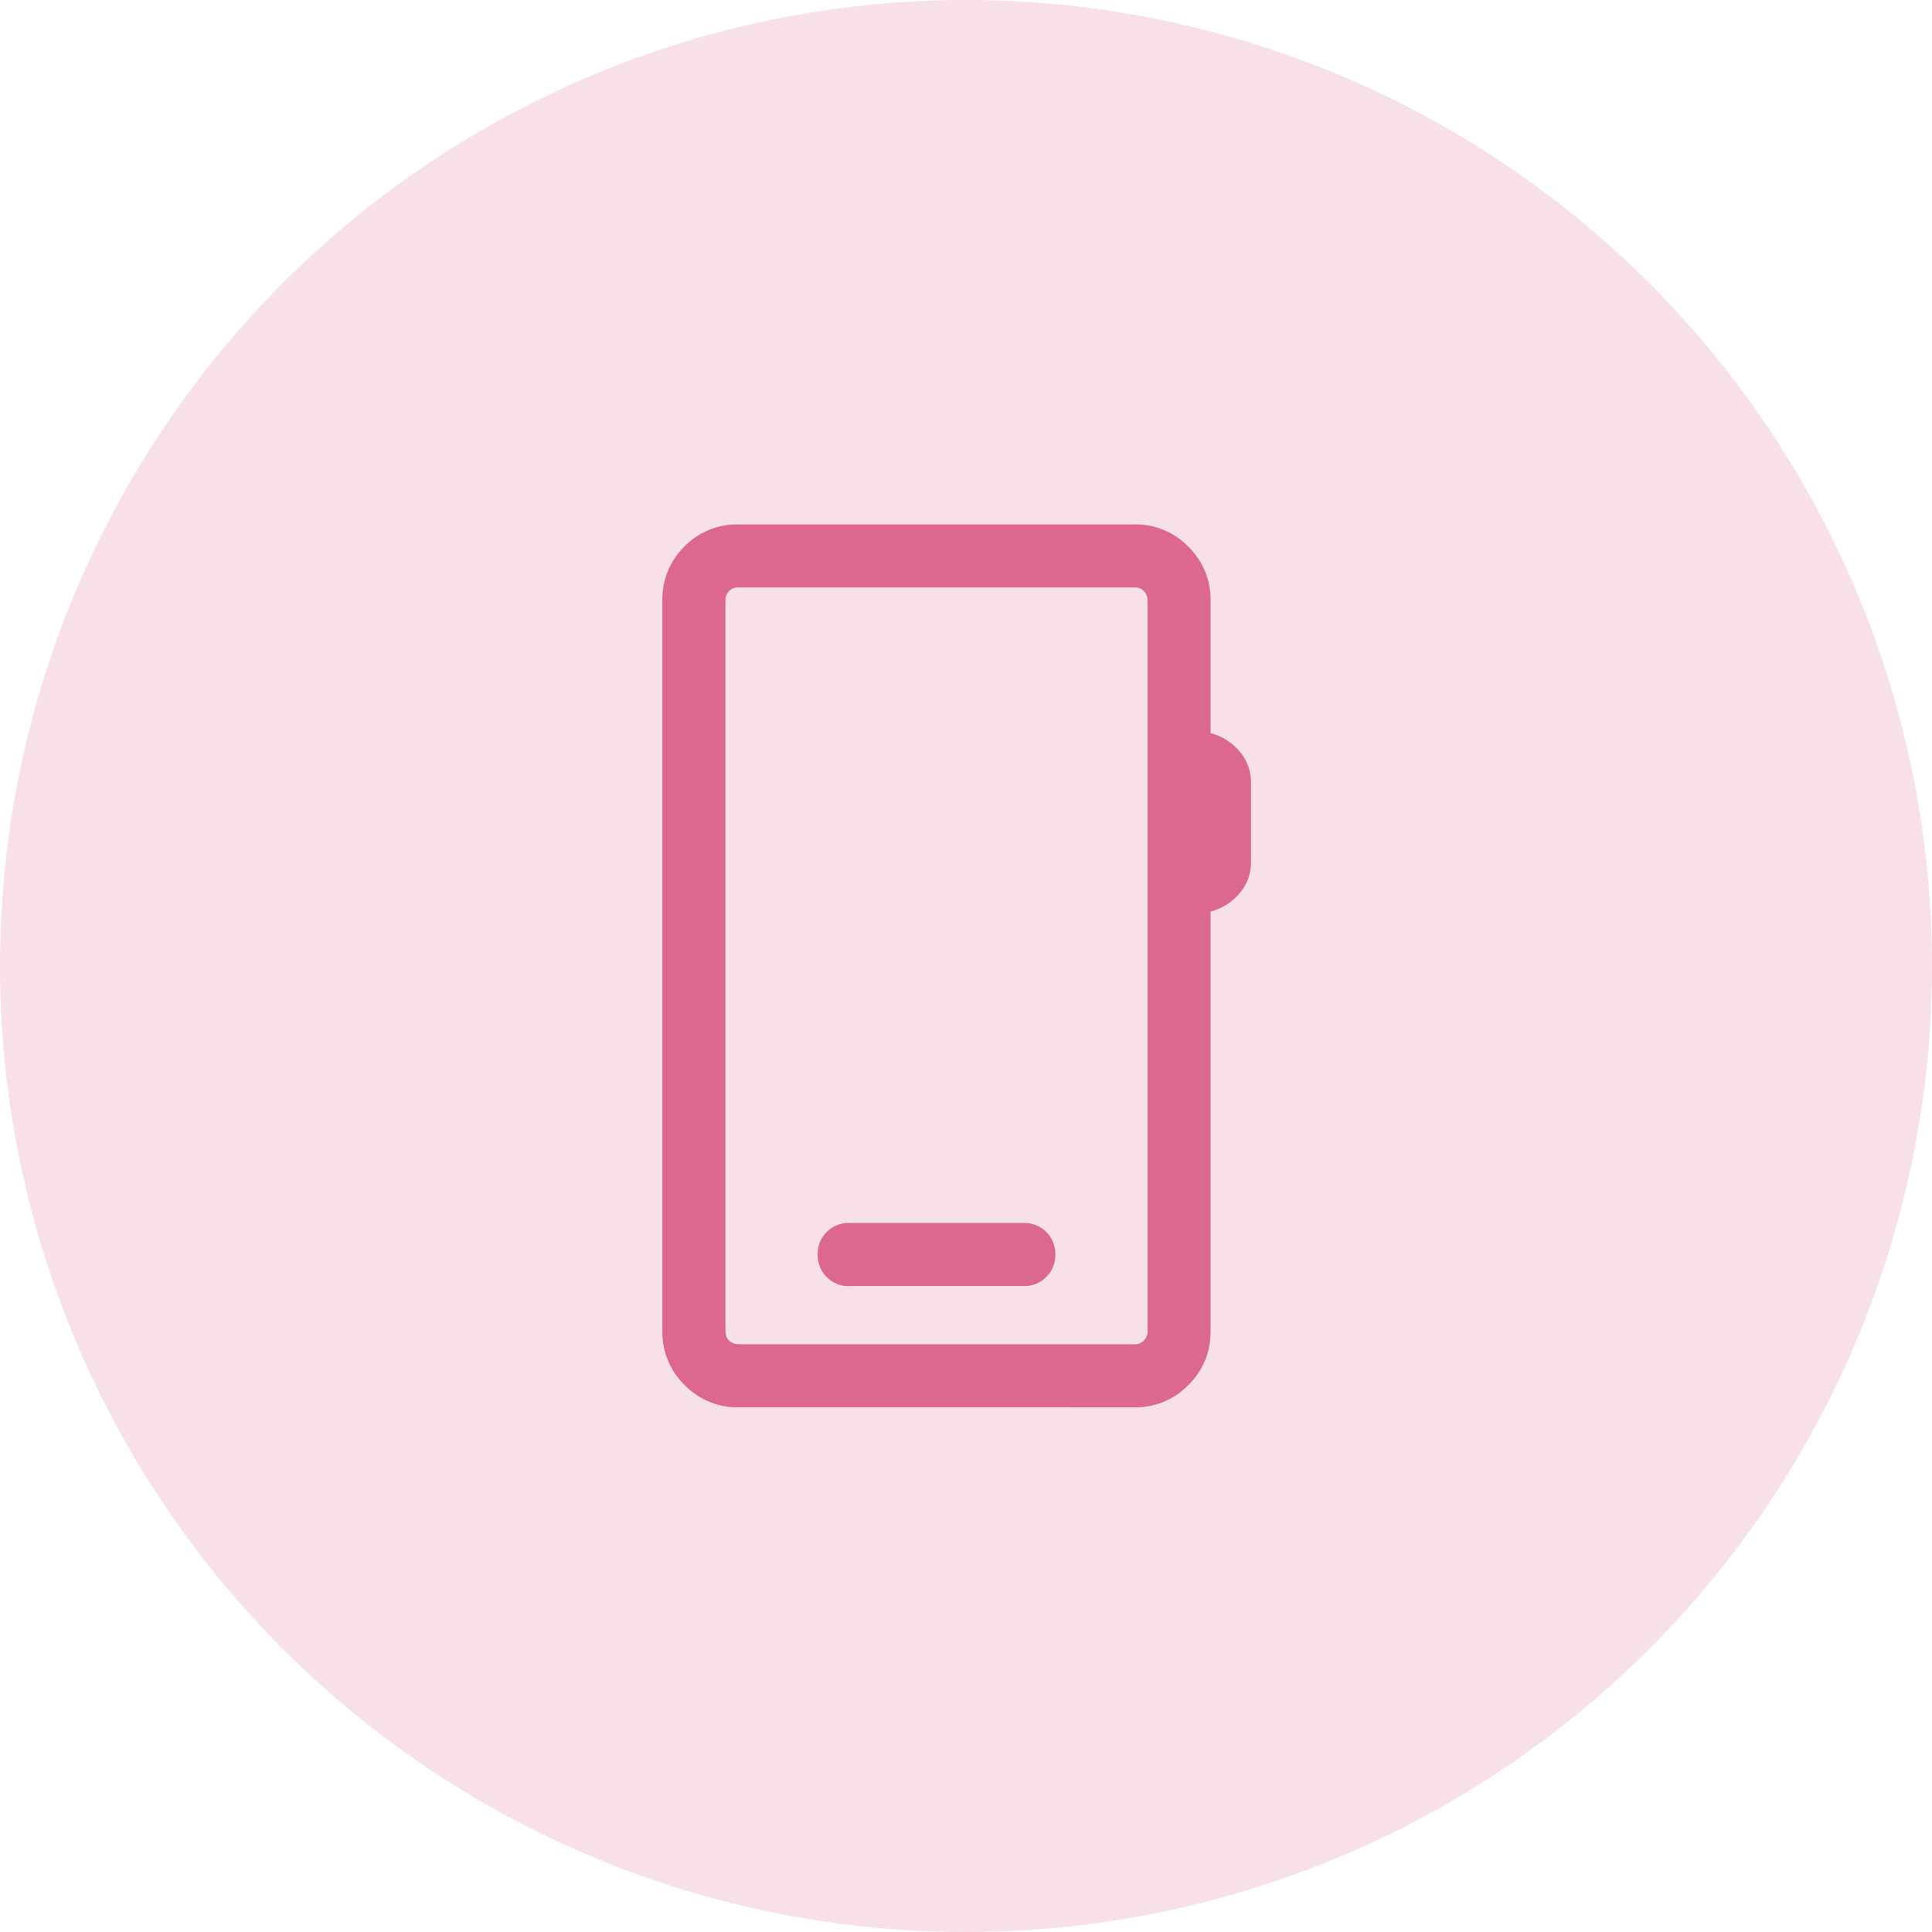
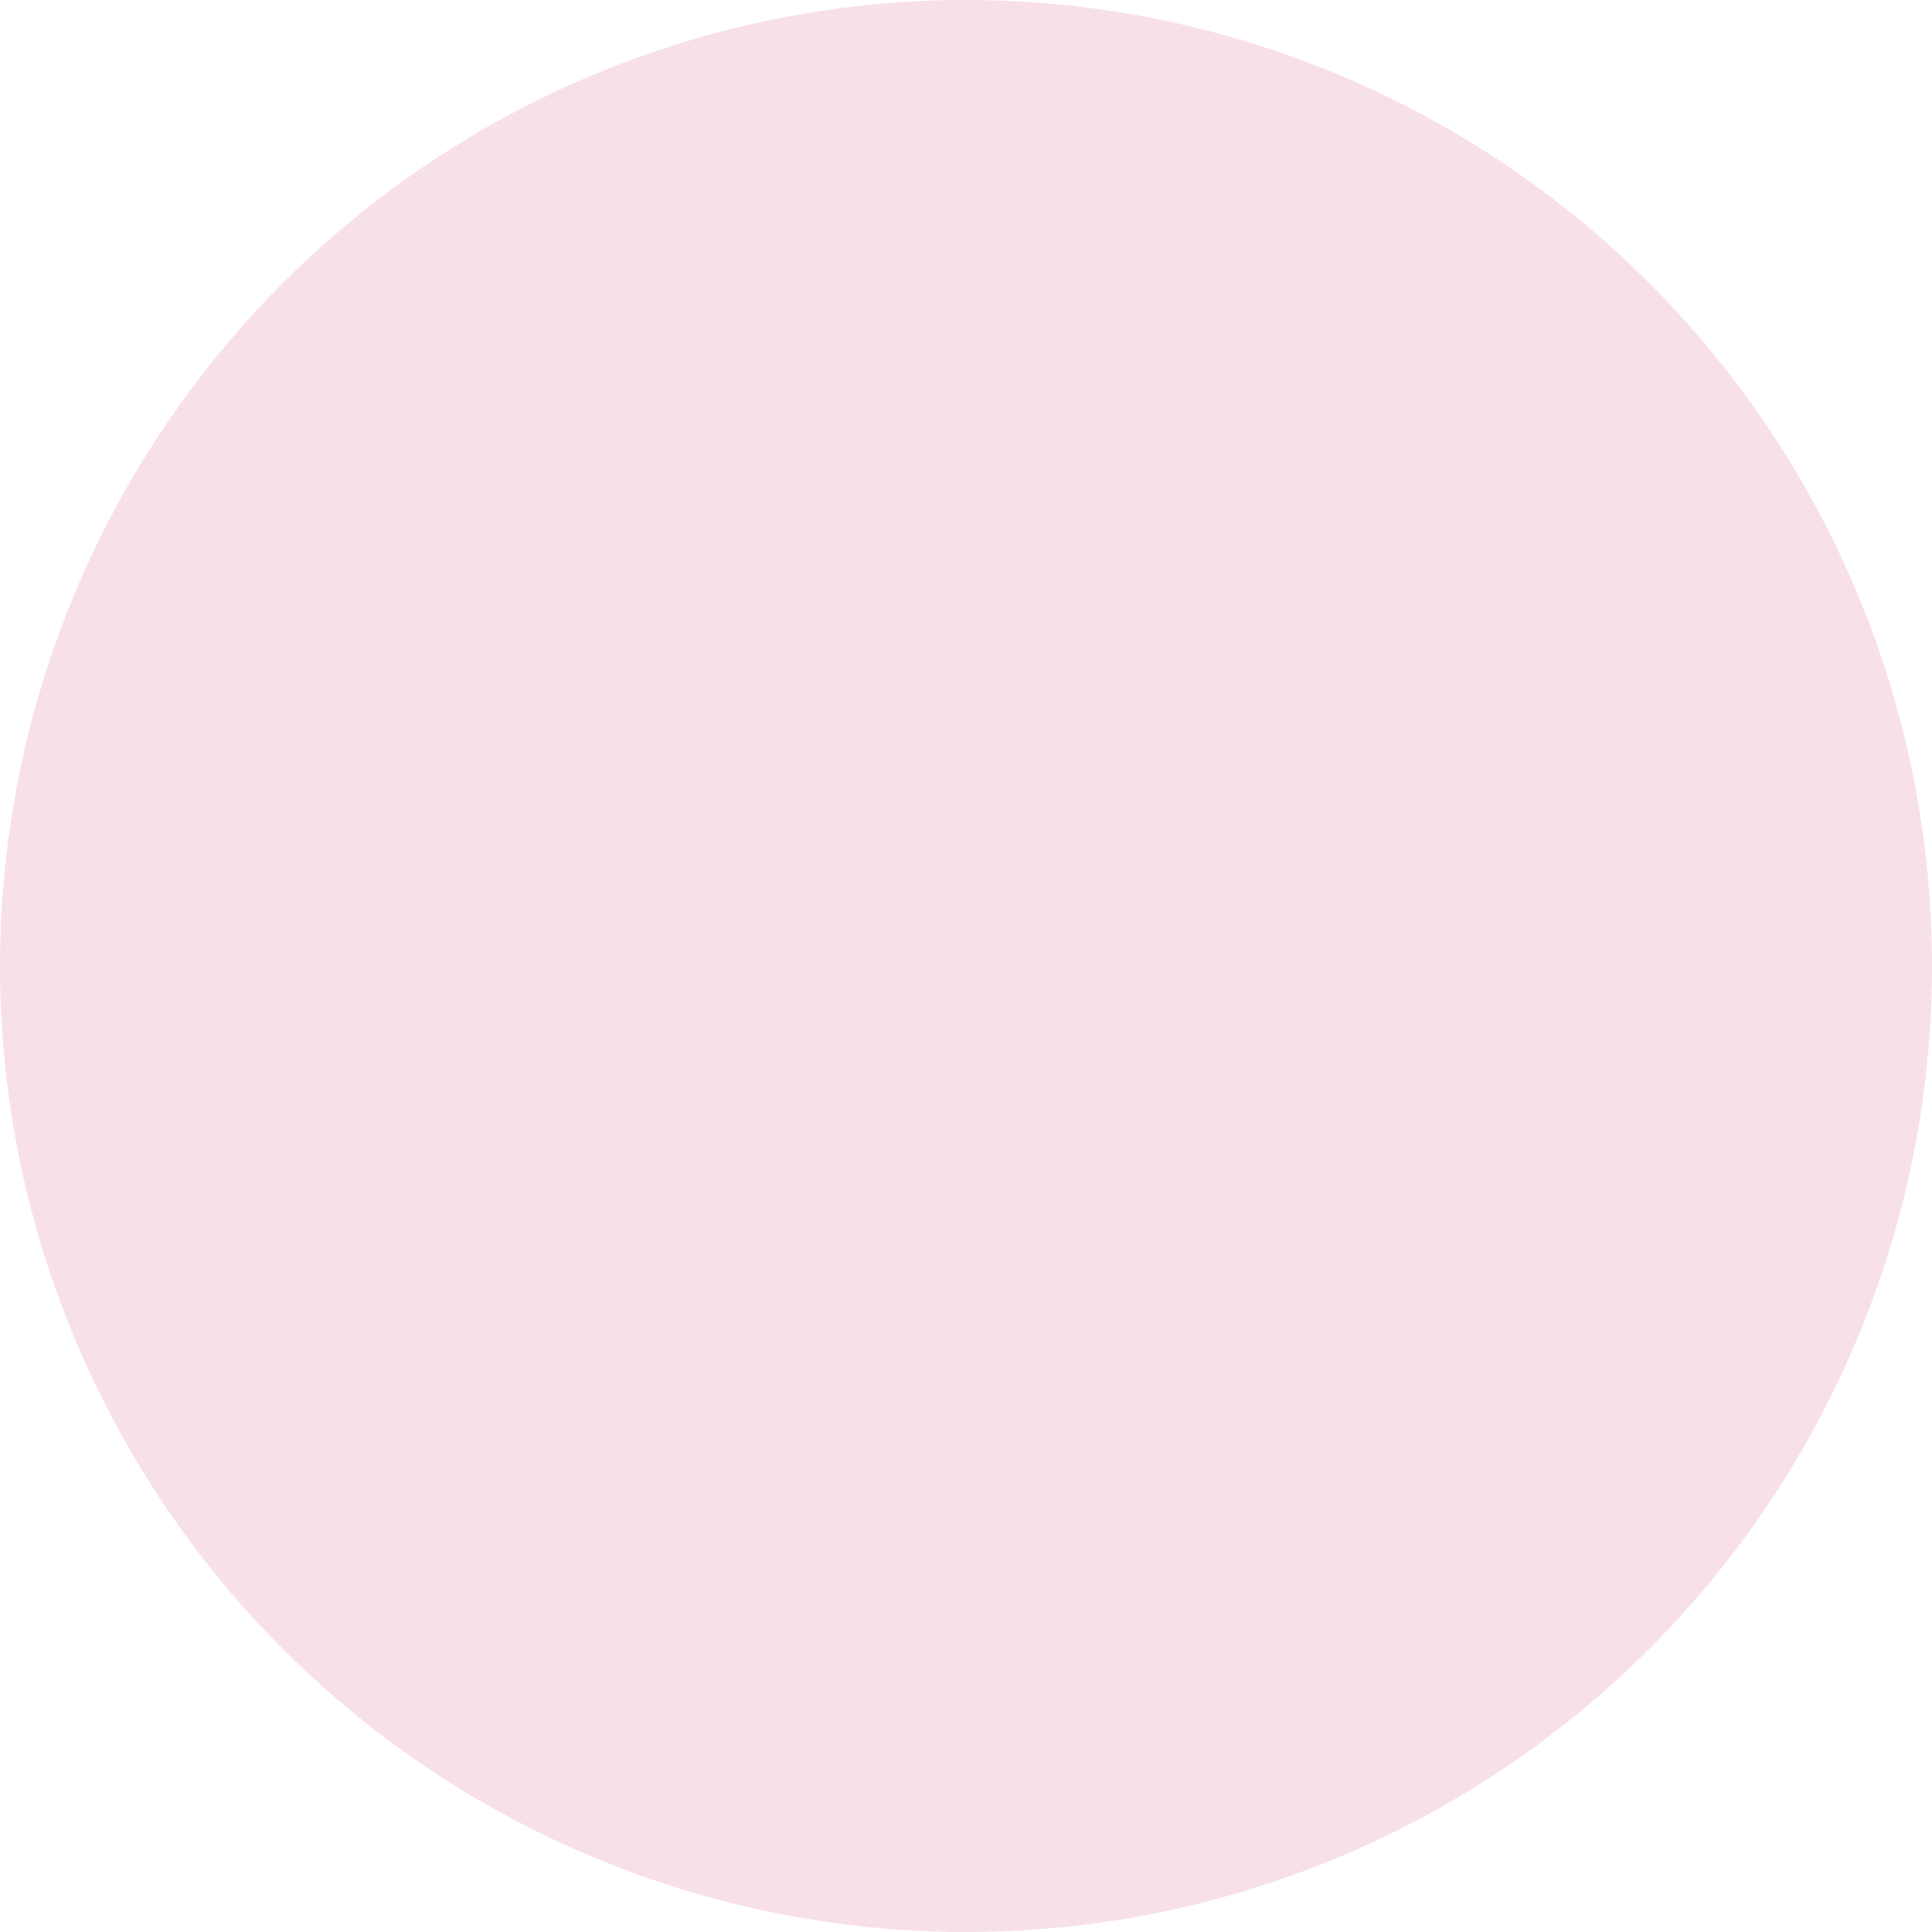
<svg xmlns="http://www.w3.org/2000/svg" width="70" height="70" viewBox="0 0 70 70">
  <g id="Group_10623" data-name="Group 10623" transform="translate(-805 -1032)">
    <g id="Group_134" data-name="Group 134" transform="translate(804.503 1032)">
      <circle id="Ellipse_63" data-name="Ellipse 63" cx="35" cy="35" r="35" transform="translate(0.497)" fill="rgba(220,104,142,0.2)" />
    </g>
-     <path id="Path_13990" data-name="Path 13990" d="M222.754-868.01a2.654,2.654,0,0,1-1.947-.807,2.654,2.654,0,0,1-.807-1.947v-26.482a2.658,2.658,0,0,1,.8-1.954,2.658,2.658,0,0,1,1.954-.8h14.354a2.652,2.652,0,0,1,1.946.807,2.653,2.653,0,0,1,.807,1.947v4.81a2.012,2.012,0,0,1,1.046.655,1.7,1.7,0,0,1,.419,1.141v2.871a1.705,1.705,0,0,1-.419,1.141,2.016,2.016,0,0,1-1.046.655v15.21a2.653,2.653,0,0,1-.807,1.947,2.653,2.653,0,0,1-1.946.807Zm0-2.285h14.354a.457.457,0,0,0,.337-.132.456.456,0,0,0,.132-.337v-26.482a.456.456,0,0,0-.132-.337.457.457,0,0,0-.337-.132H222.754a.456.456,0,0,0-.337.132.456.456,0,0,0-.132.337v26.482a.456.456,0,0,0,.132.337A.456.456,0,0,0,222.754-870.3Zm-.469,0v0Zm4.482-2.109h6.328a1.106,1.106,0,0,0,.814-.328,1.106,1.106,0,0,0,.328-.815,1.106,1.106,0,0,0-.328-.814,1.105,1.105,0,0,0-.814-.328h-6.328a1.105,1.105,0,0,0-.814.328,1.106,1.106,0,0,0-.328.814,1.106,1.106,0,0,0,.328.815A1.106,1.106,0,0,0,226.767-872.4Z" transform="translate(609 1951)" fill="#dc688e" />
  </g>
</svg>